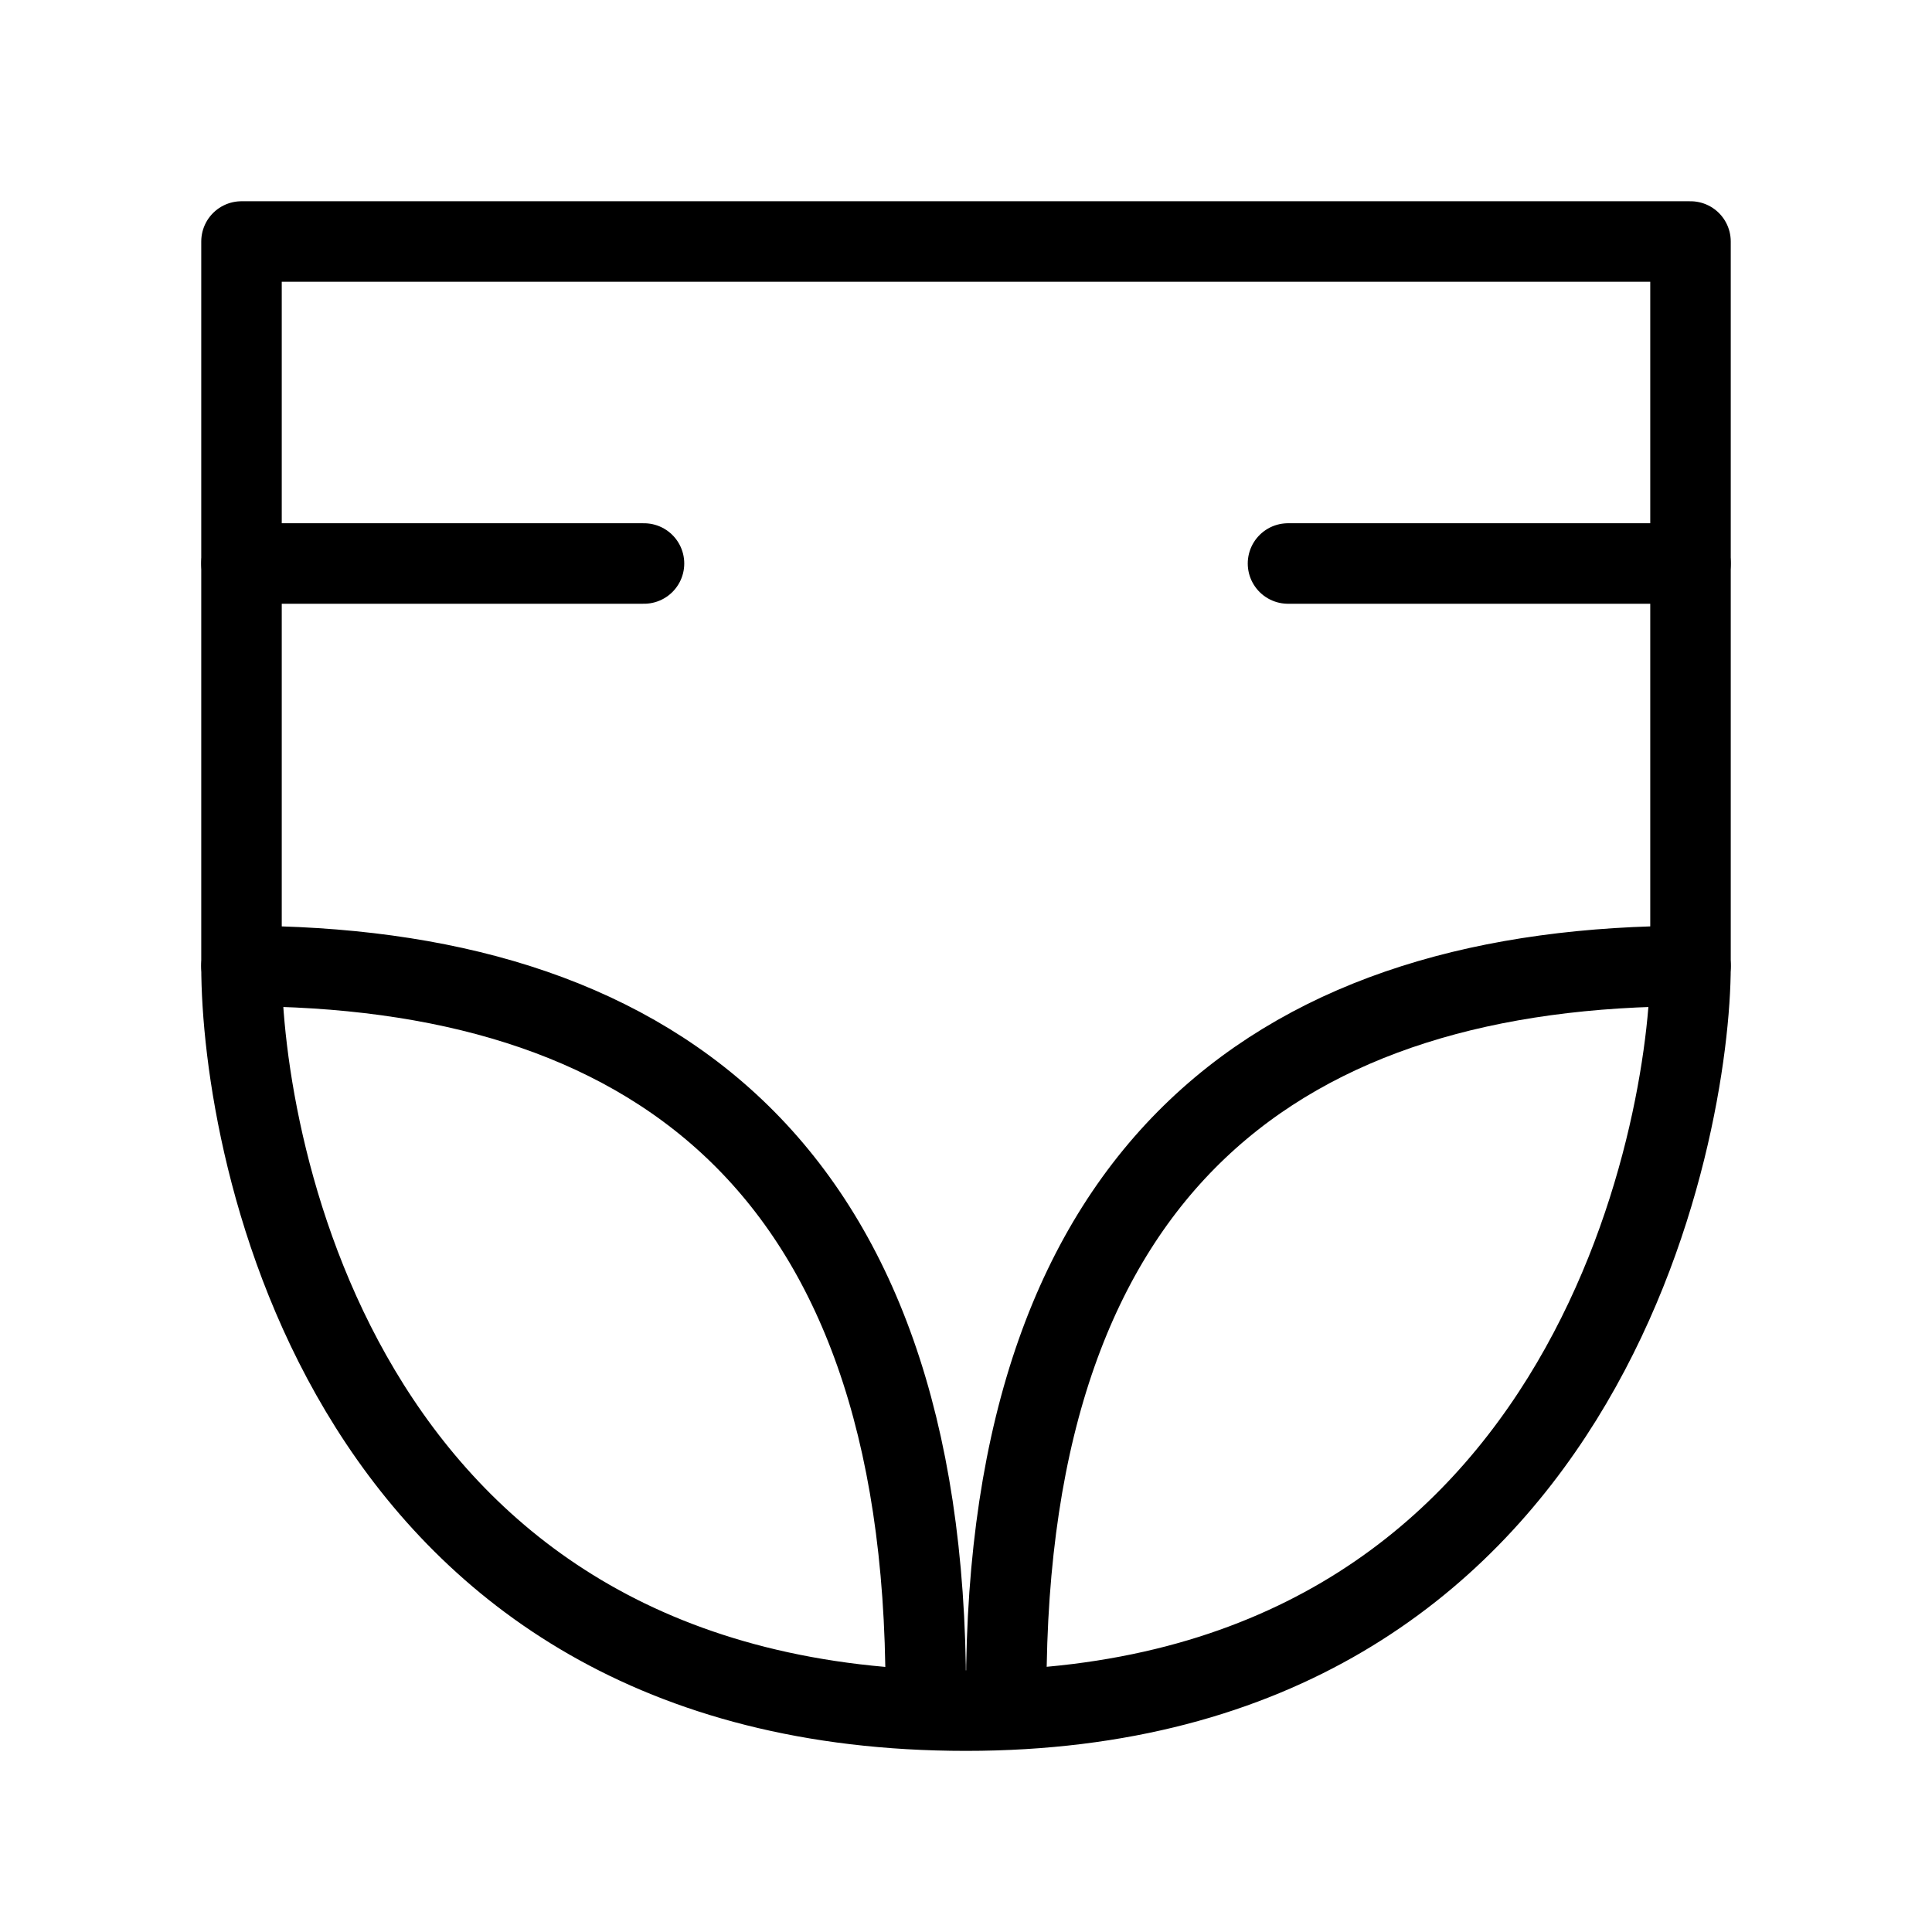
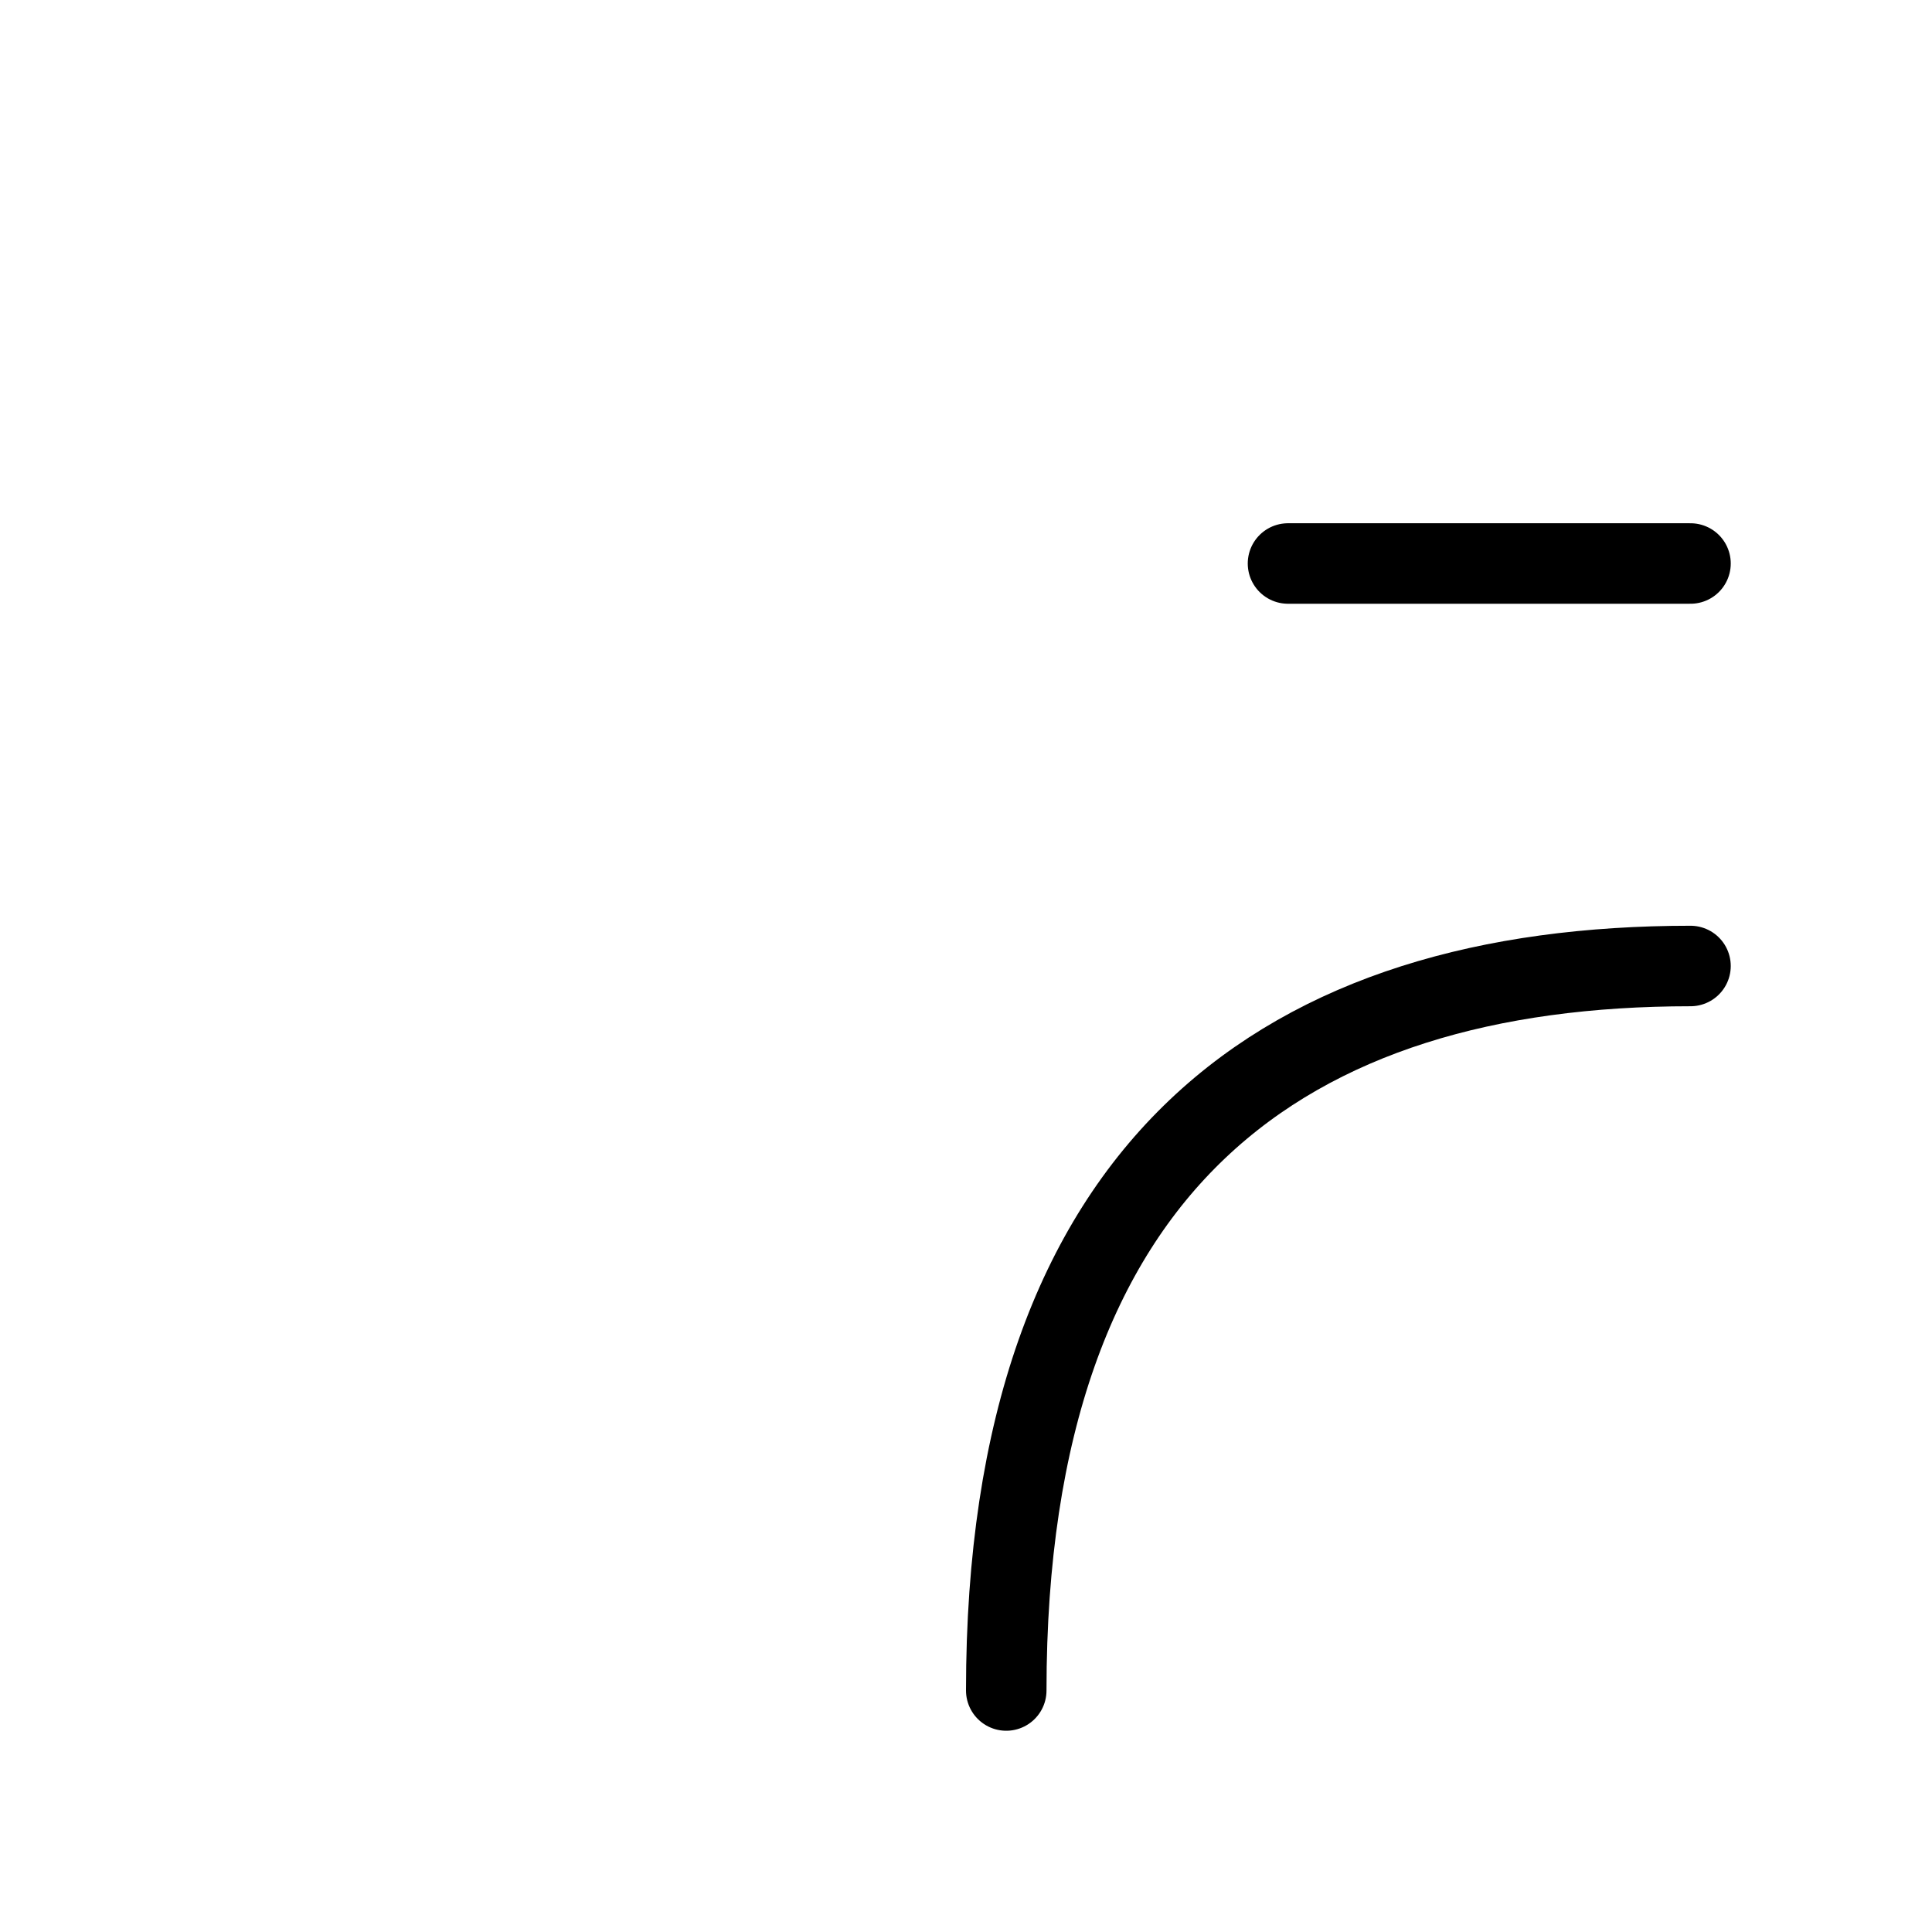
<svg xmlns="http://www.w3.org/2000/svg" viewBox="0 0 48 48" fill="none">
-   <path d="M42 6H6V24C6 28.5 8.5 42.5 24 42.5C39.5 42.5 42 28 42 24V6Z" stroke="currentColor" stroke-width="2" stroke-linecap="round" stroke-linejoin="round" />
-   <path d="M6 14H16" stroke="currentColor" stroke-width="2" stroke-linecap="round" stroke-linejoin="round" />
  <path d="M32 14H42" stroke="currentColor" stroke-width="2" stroke-linecap="round" stroke-linejoin="round" />
  <path d="M42 24C32 24 25 28.8 25 42" stroke="currentColor" stroke-width="2" stroke-linecap="round" stroke-linejoin="round" />
-   <path d="M6 24C16 24 23 28.8 23 42" stroke="currentColor" stroke-width="2" stroke-linecap="round" stroke-linejoin="round" />
</svg>